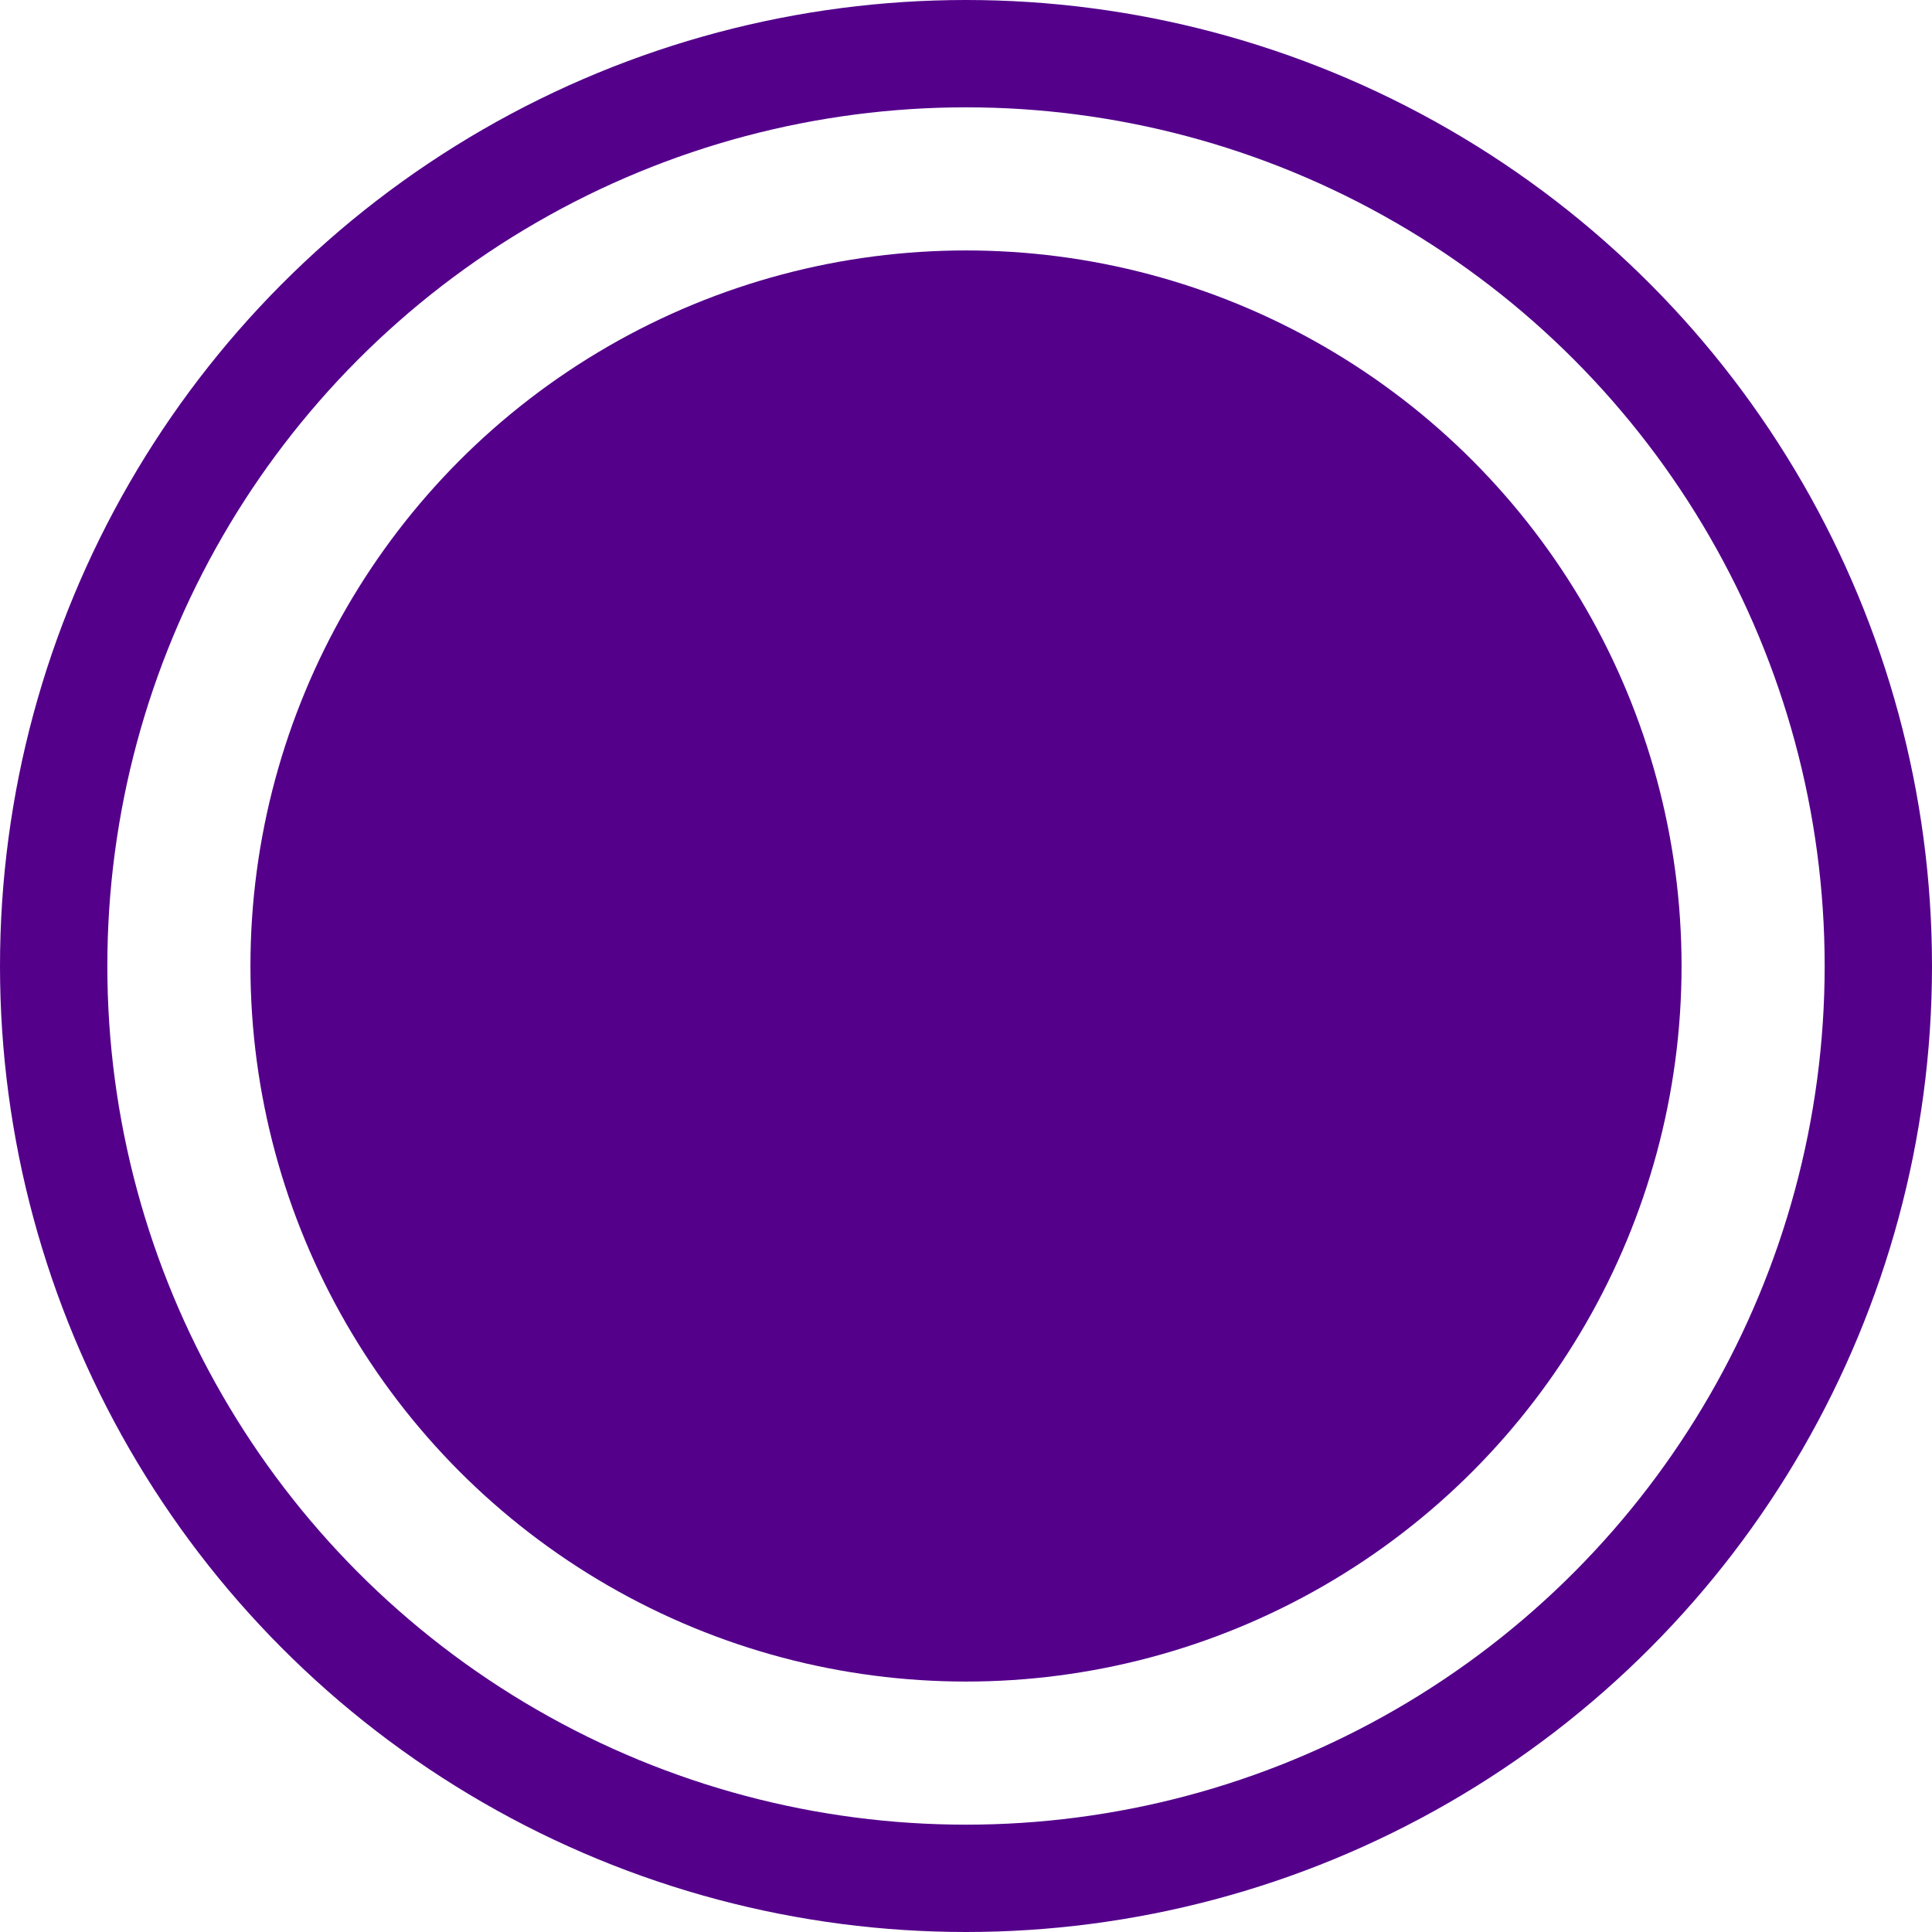
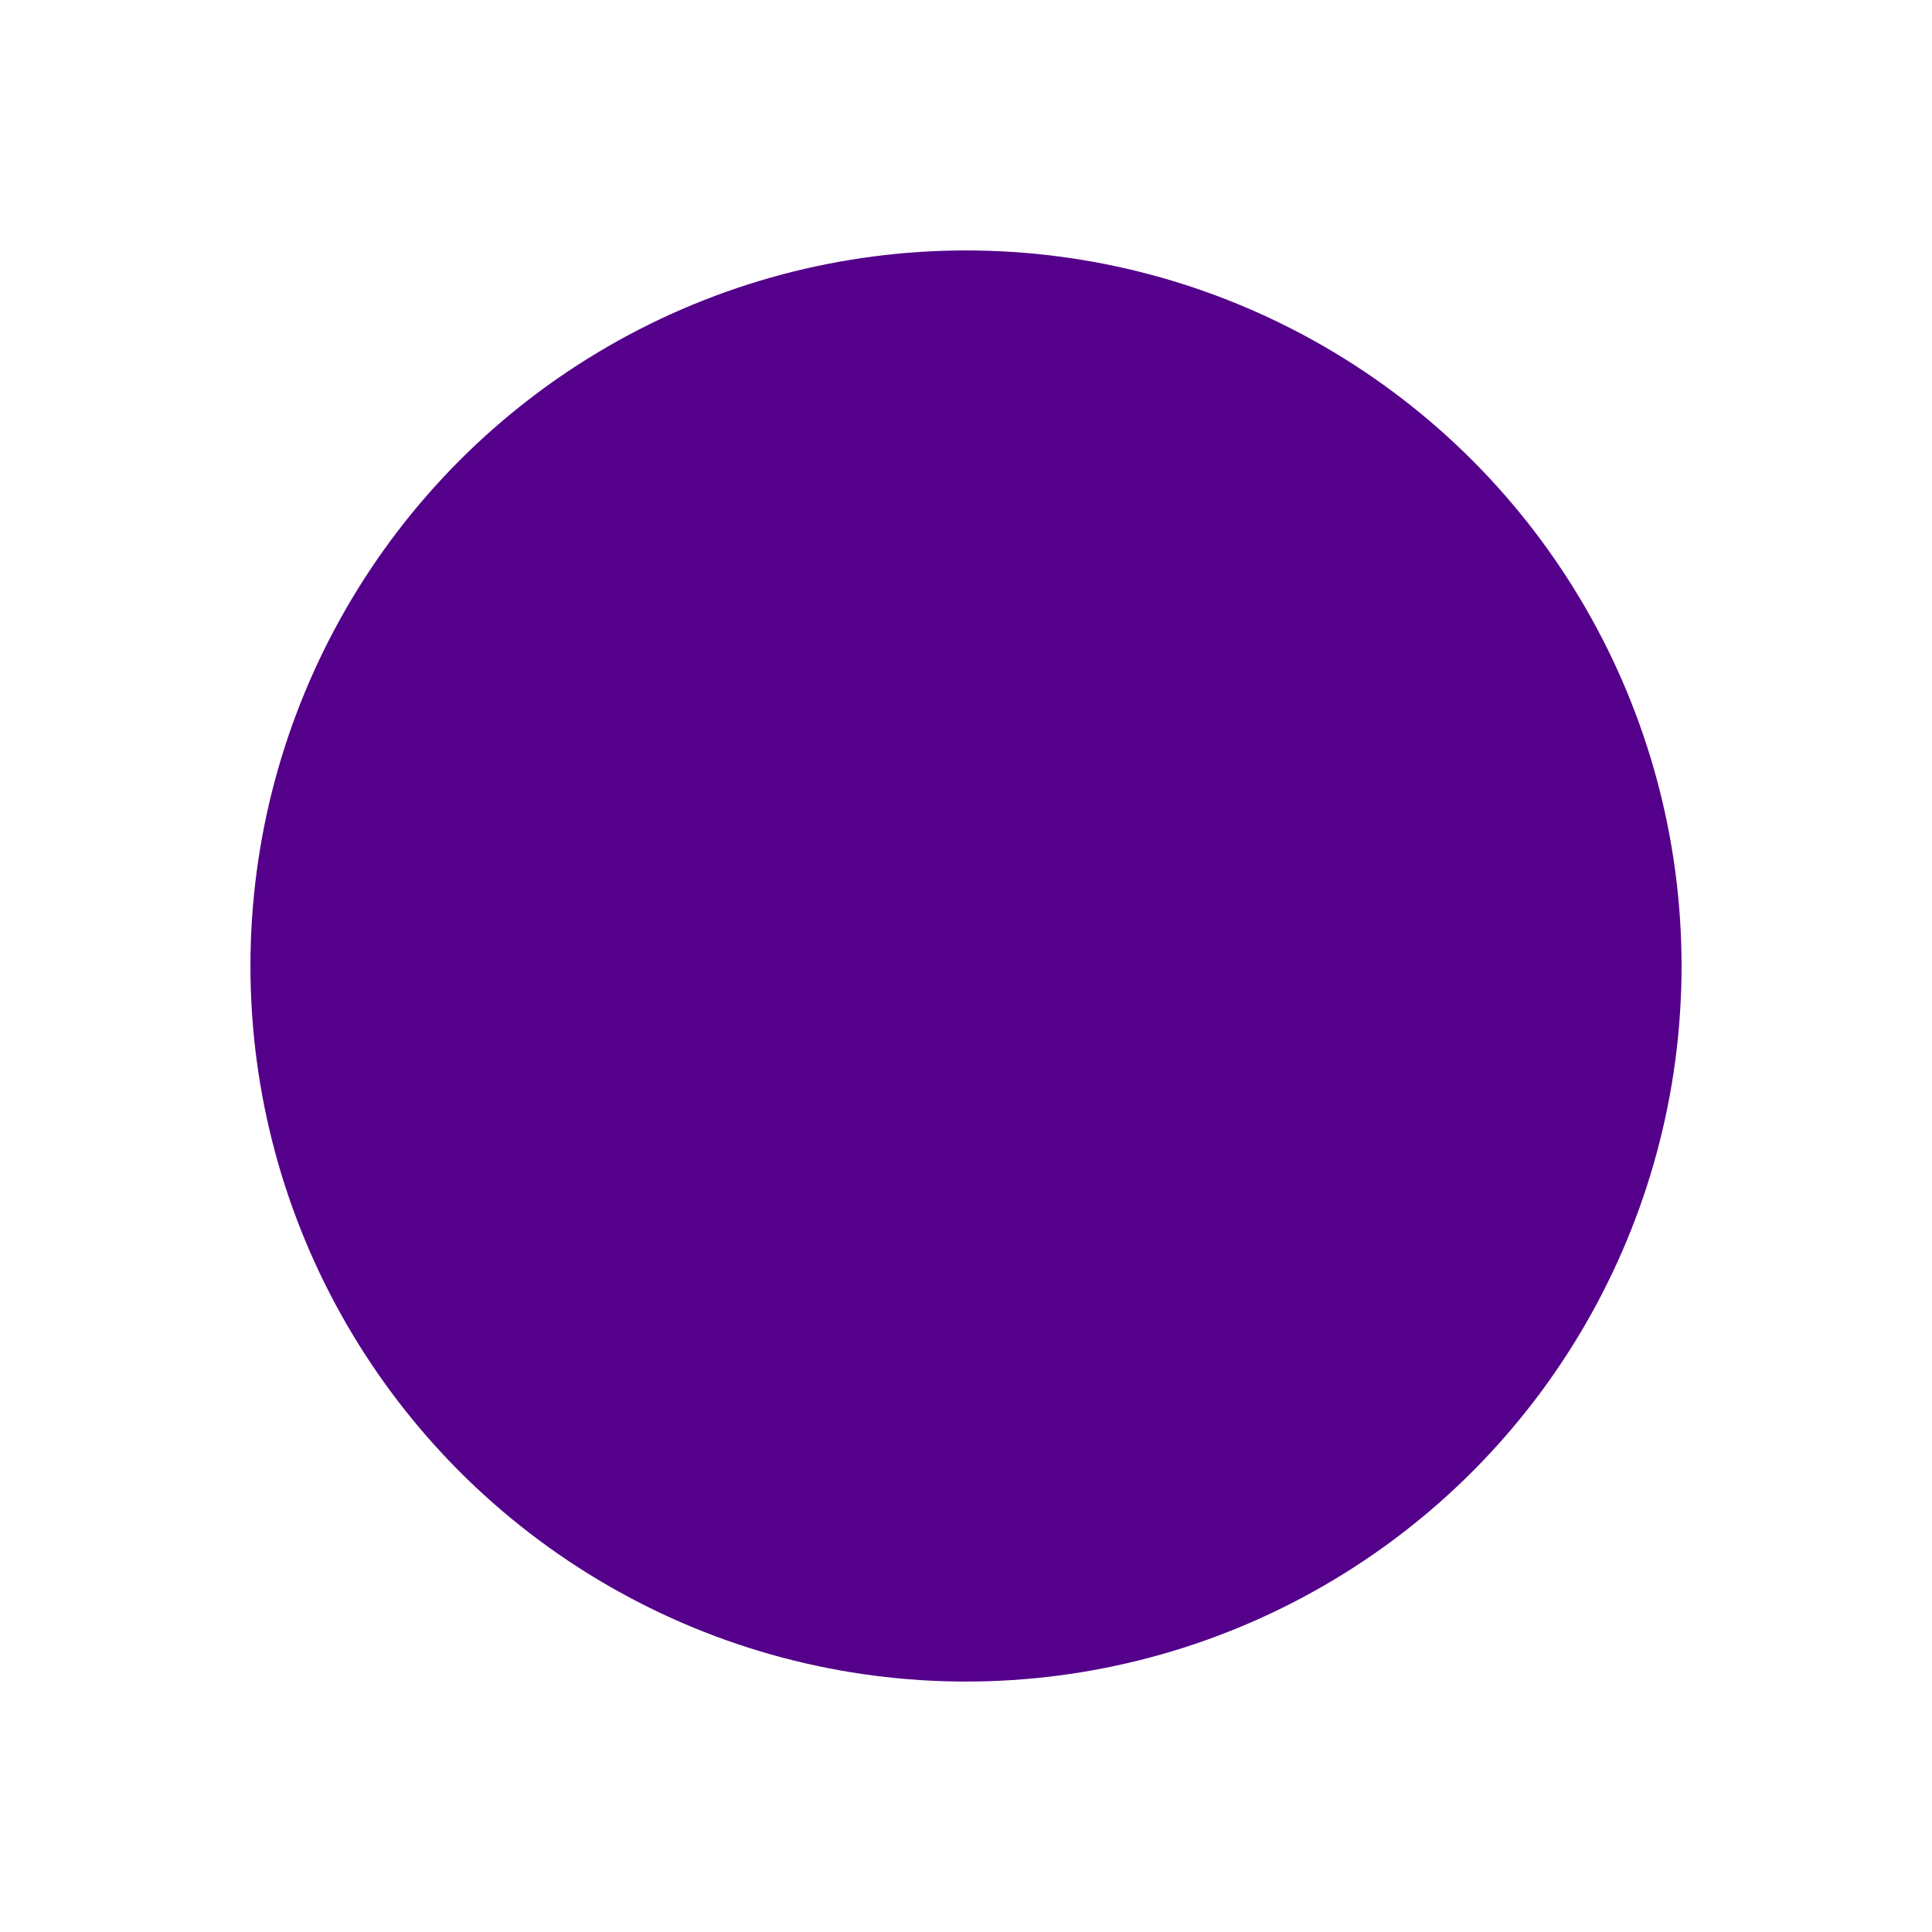
<svg xmlns="http://www.w3.org/2000/svg" width="54" height="54" viewBox="0 0 54 54" fill="none">
  <circle cx="27" cy="27" r="20" fill="#54008B" />
-   <circle cx="27" cy="27" r="25.5" stroke="#54008B" stroke-width="3" />
</svg>